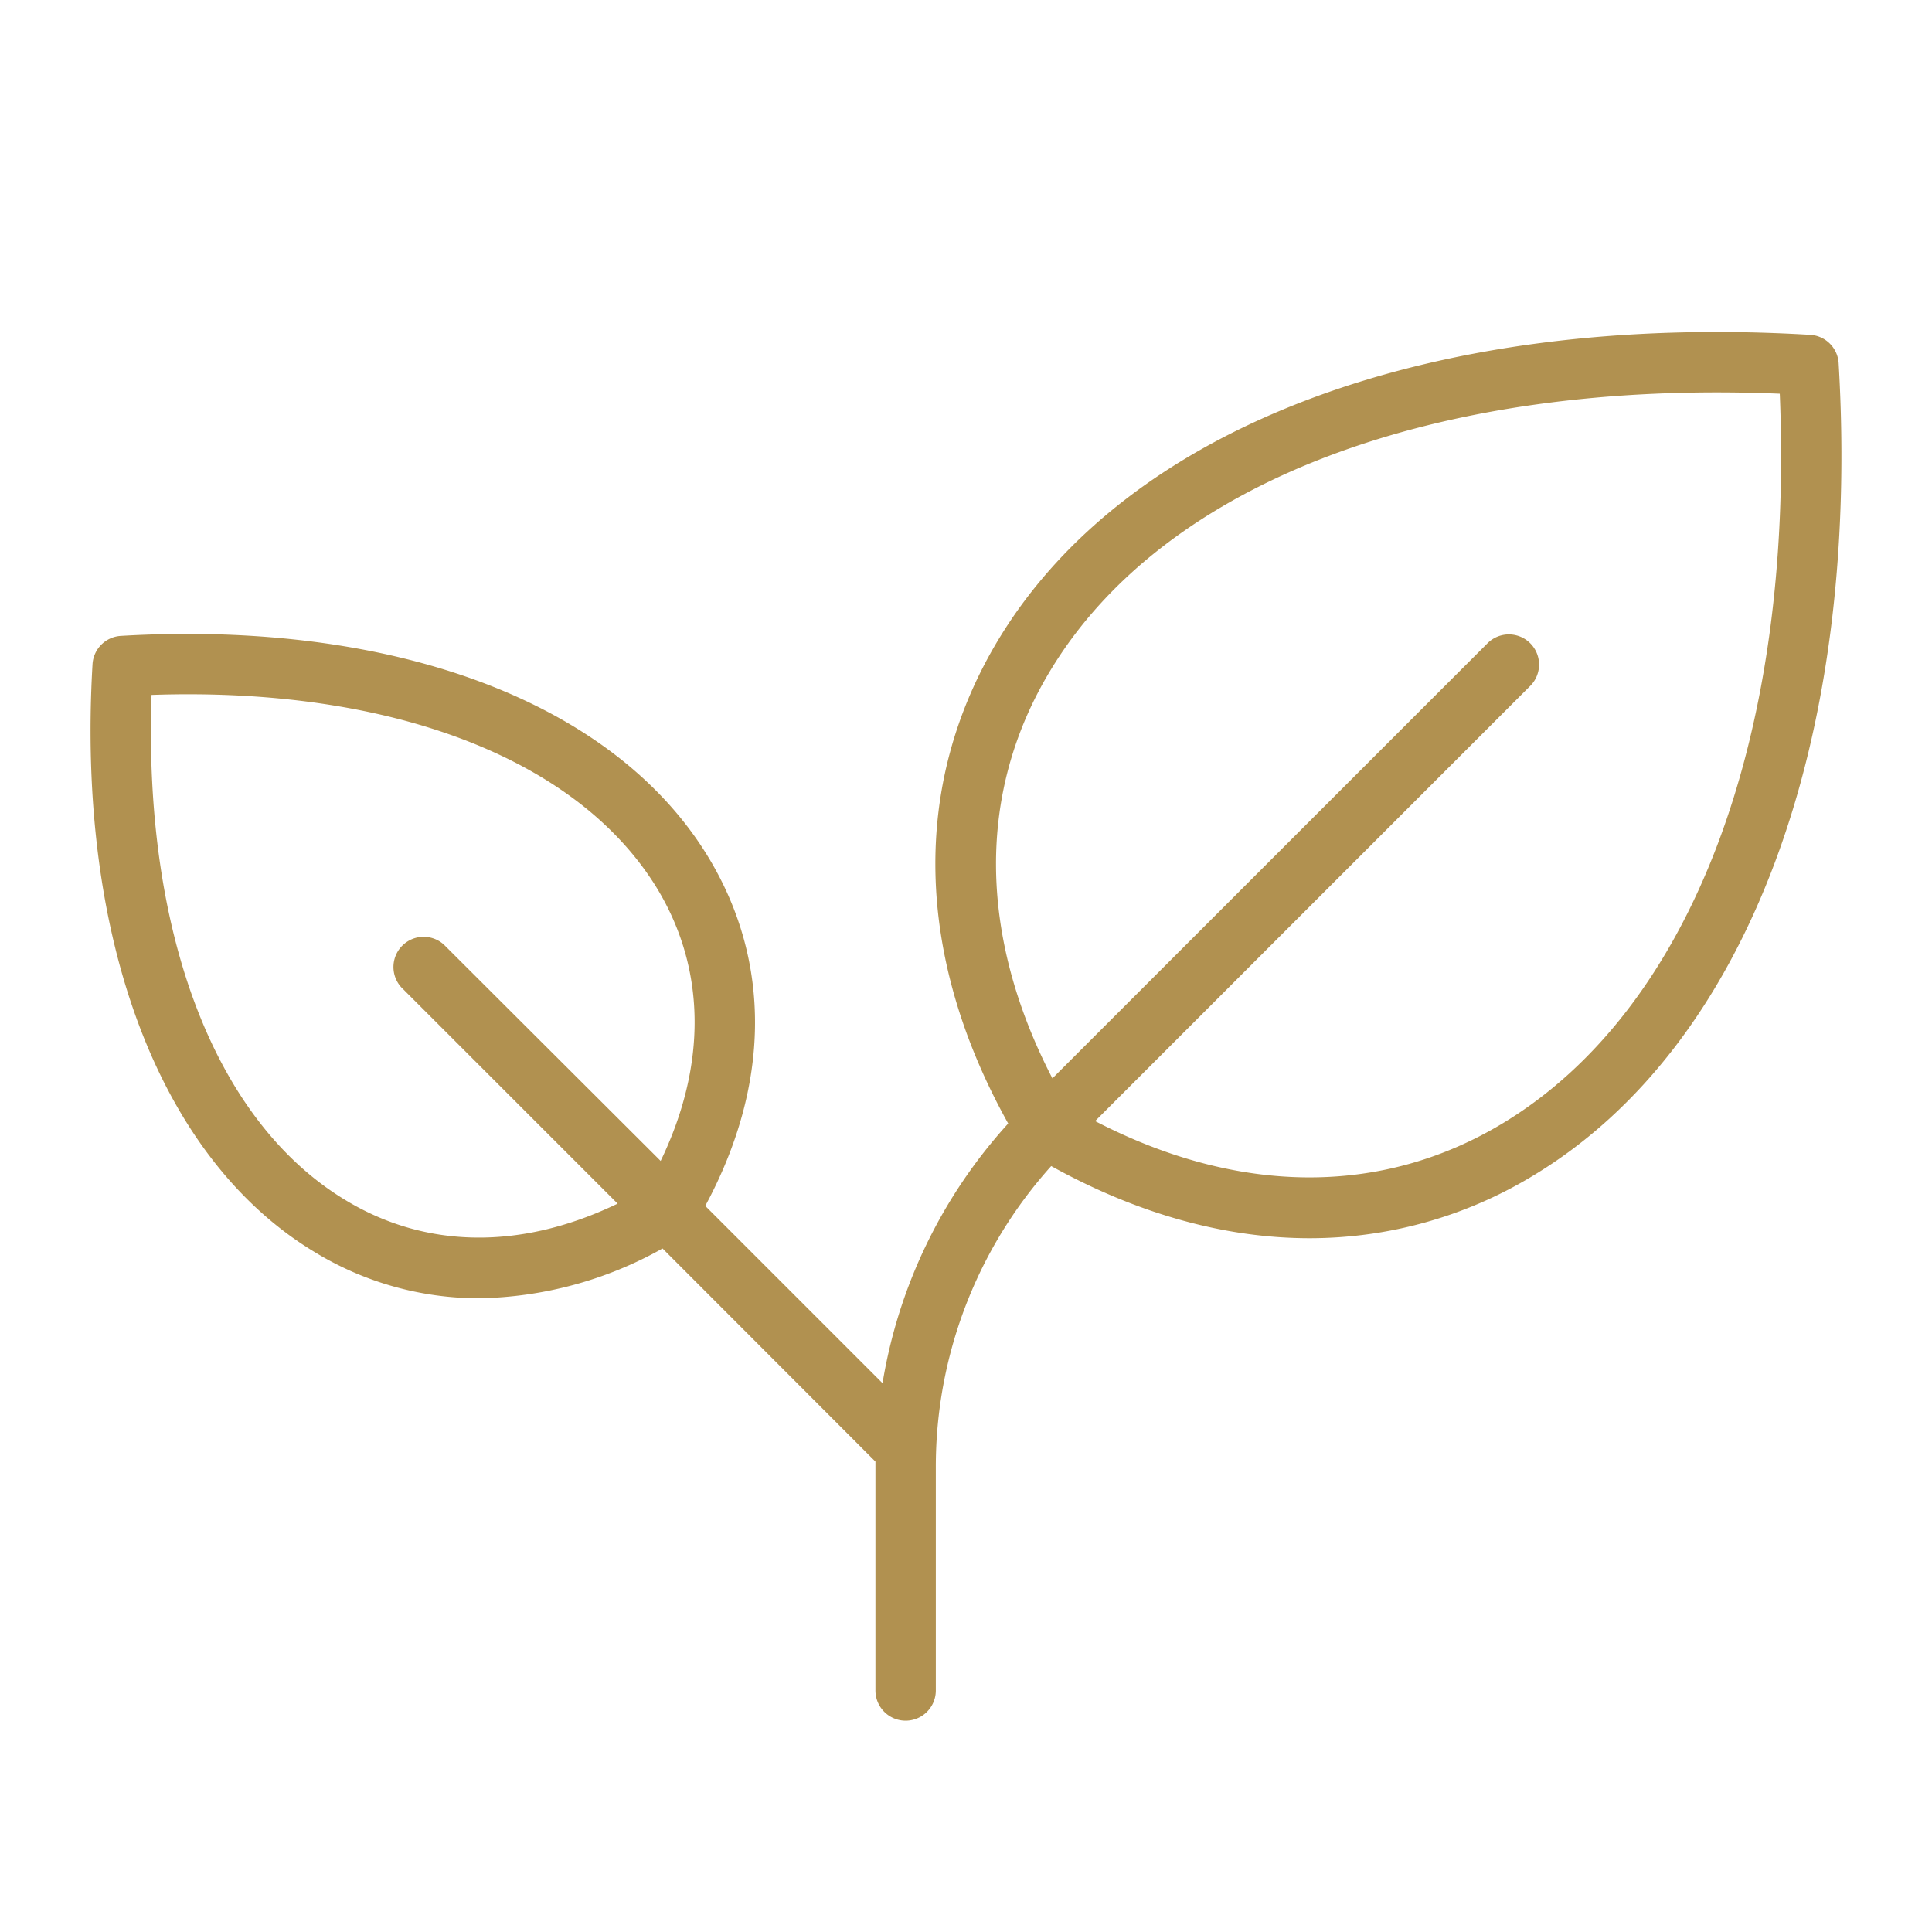
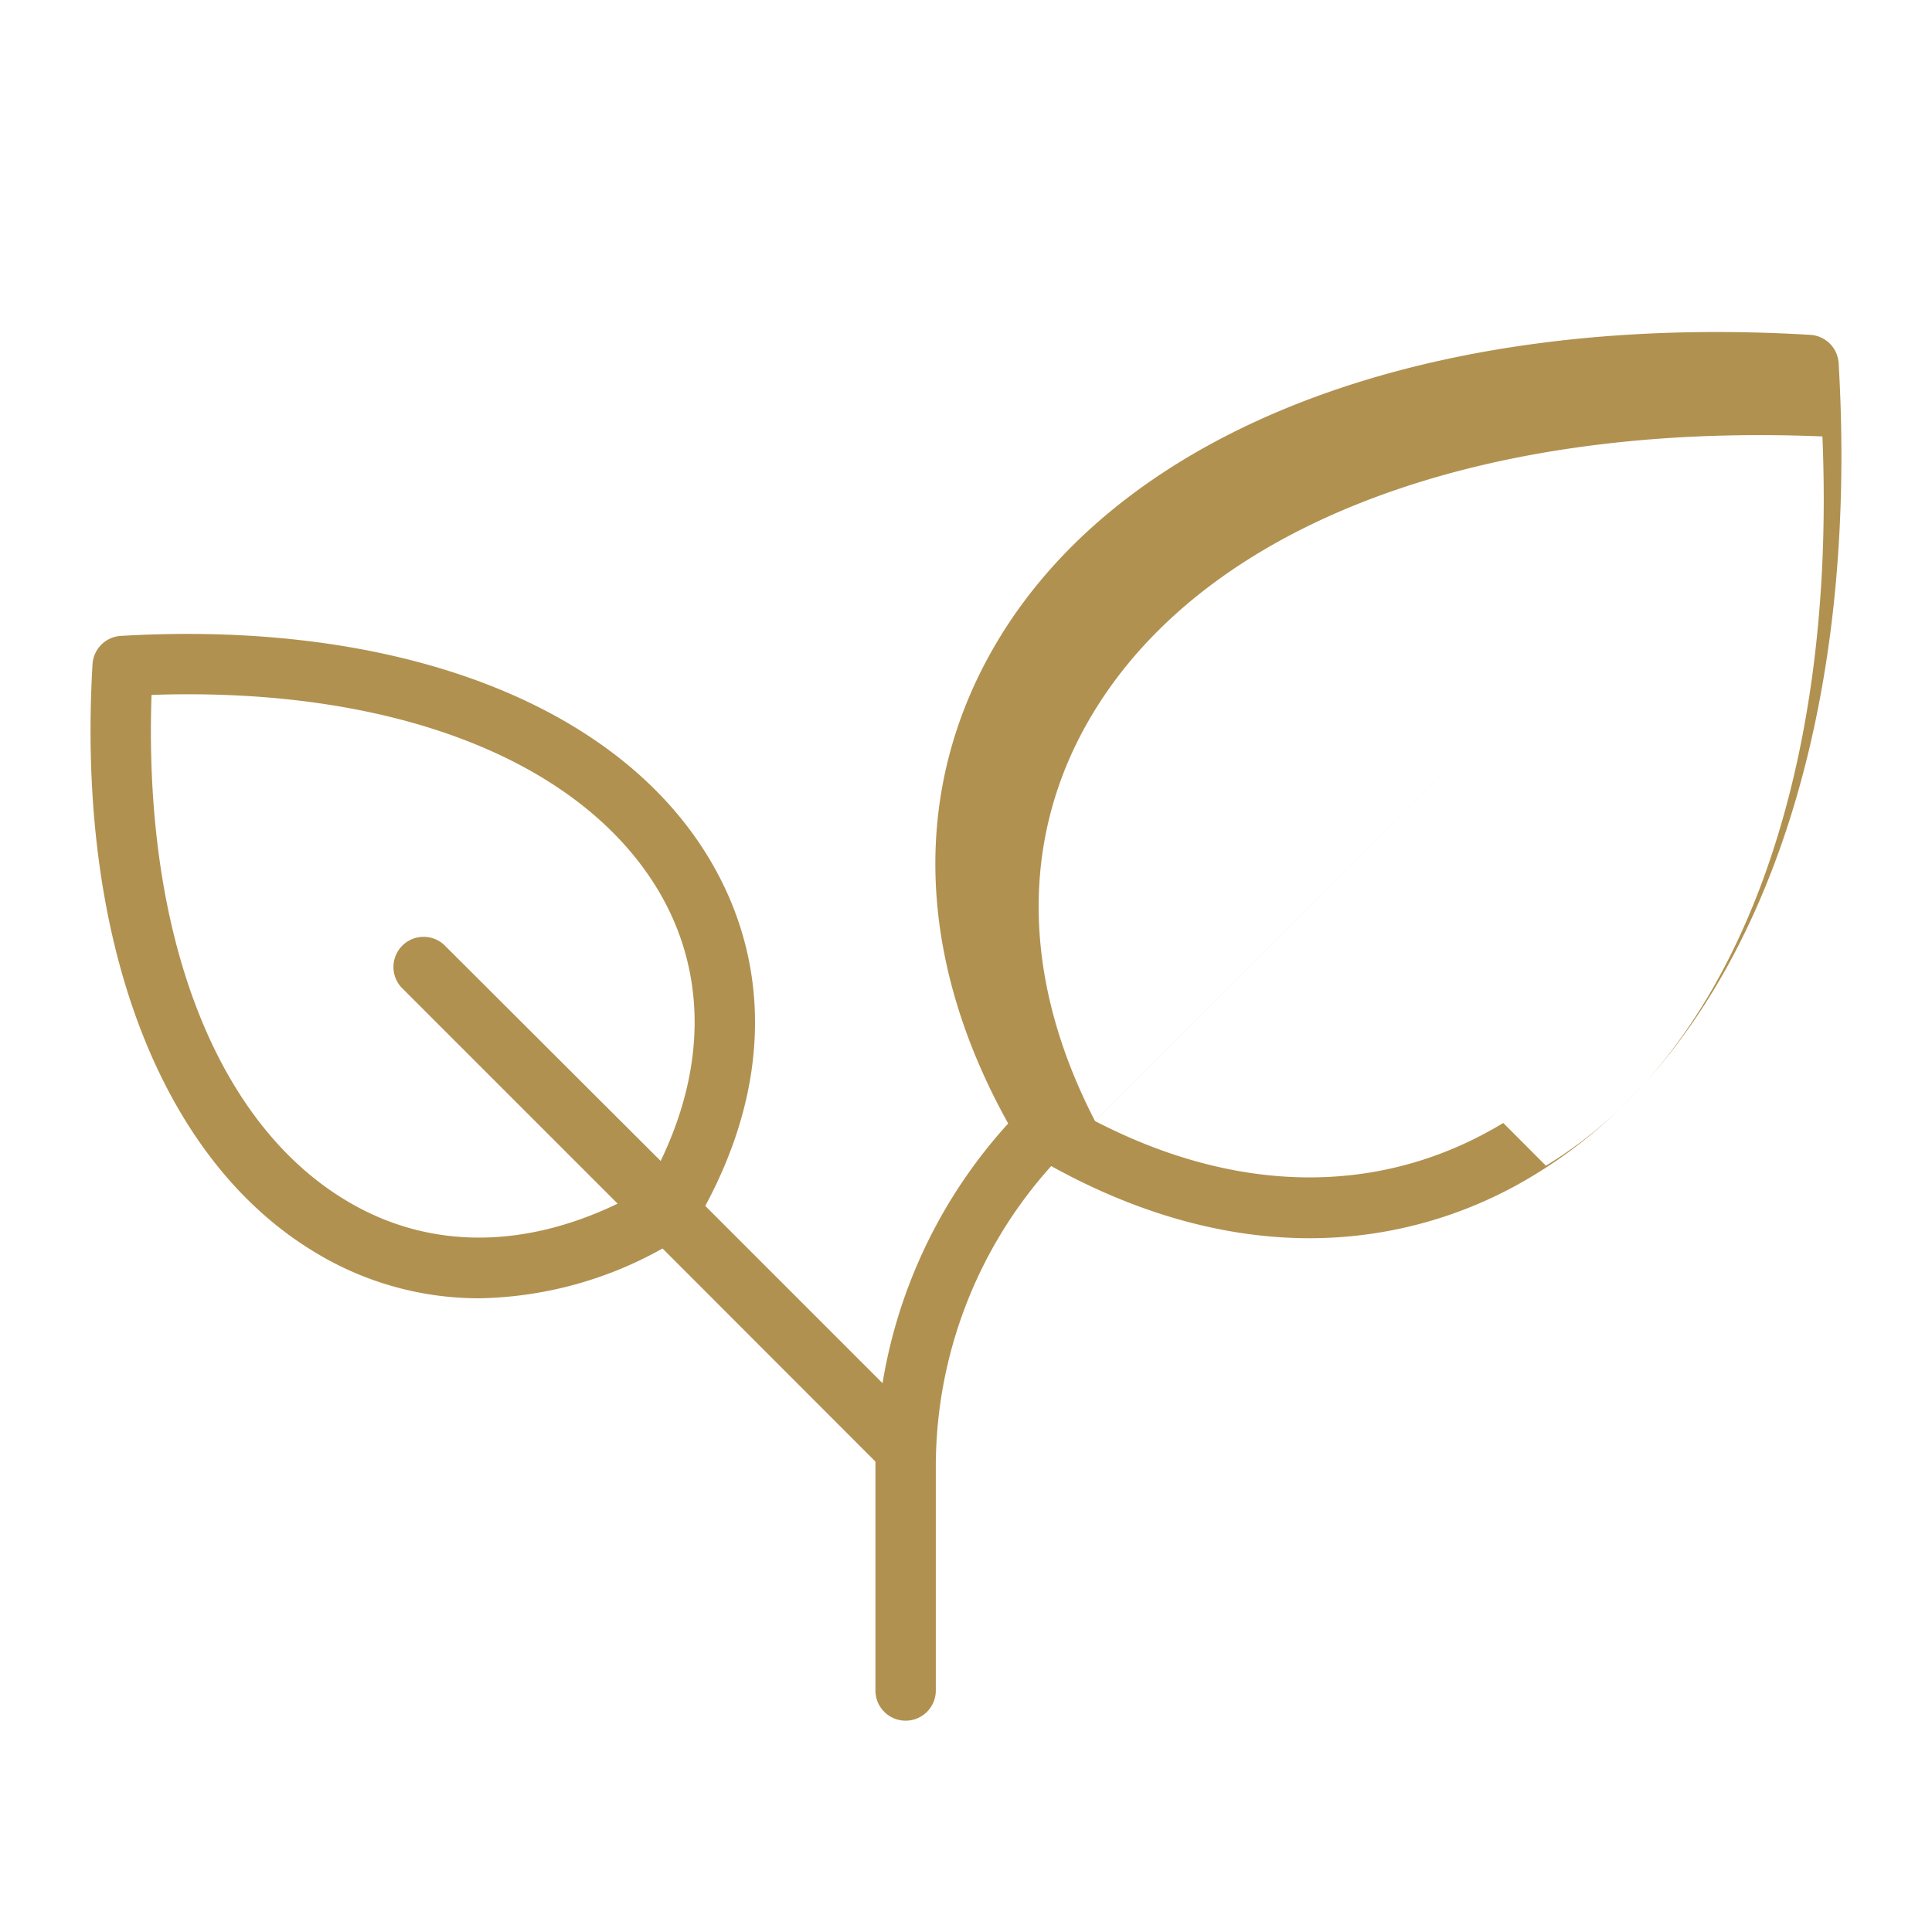
<svg xmlns="http://www.w3.org/2000/svg" width="256" height="256" viewBox="0 0 256 256">
-   <path fill="#b19150" d="M243.63 48.12a4 4 0 0 0-3.76-3.75c-50.25-3-90.44 12.1-107.52 40.29c-11.64 19.22-11.17 41.92 1.24 64.21a67.33 67.33 0 0 0-16.65 34.41l-23.49-23.49c8.63-16 8.81-32.33.42-46.19C81.45 93.09 52.35 82.13 16 84.26A4 4 0 0 0 12.26 88c-2.13 36.33 8.83 65.43 29.34 77.85a41.8 41.8 0 0 0 21.88 6.18a51.3 51.3 0 0 0 24.31-6.6L116 193.67V224a4 4 0 0 0 8 0v-29.49a59.57 59.57 0 0 1 15.29-40c11.49 6.36 23.07 9.56 34.24 9.56a57 57 0 0 0 29.81-8.41c28.18-17.09 43.25-57.28 40.29-107.54M45.74 159C28.47 148.56 19 123.69 20.08 92.08c31.61-1.09 56.48 8.39 67 25.66c6.48 10.71 6.59 23.37.46 36.09l-28.72-28.66a4 4 0 0 0-5.65 5.65l28.67 28.67c-12.73 6.13-25.39 6.02-36.1-.49m153.45-10.2c-16.05 9.72-35.09 9.59-54.08-.25l57.72-57.73a4 4 0 0 0-5.65-5.66l-57.73 57.73c-9.84-19-10-38-.25-54.08c15.11-25 51.08-38.53 96.63-36.64c1.9 45.55-11.68 81.52-36.64 96.63" />
+   <path fill="#b19150" d="M243.63 48.12a4 4 0 0 0-3.76-3.75c-50.25-3-90.44 12.1-107.52 40.29c-11.64 19.22-11.17 41.92 1.24 64.21a67.33 67.33 0 0 0-16.65 34.41l-23.49-23.49c8.63-16 8.81-32.33.42-46.19C81.45 93.09 52.35 82.13 16 84.26A4 4 0 0 0 12.26 88c-2.13 36.33 8.83 65.43 29.34 77.85a41.8 41.8 0 0 0 21.88 6.18a51.3 51.3 0 0 0 24.31-6.6L116 193.67V224a4 4 0 0 0 8 0v-29.49a59.57 59.57 0 0 1 15.29-40c11.49 6.36 23.07 9.56 34.24 9.56a57 57 0 0 0 29.81-8.41c28.18-17.09 43.25-57.28 40.29-107.54M45.74 159C28.47 148.56 19 123.69 20.08 92.08c31.61-1.09 56.48 8.39 67 25.66c6.48 10.71 6.59 23.37.46 36.09l-28.72-28.66a4 4 0 0 0-5.65 5.65l28.67 28.67c-12.73 6.13-25.39 6.02-36.1-.49m153.45-10.2c-16.05 9.72-35.09 9.59-54.08-.25l57.72-57.73l-57.73 57.73c-9.84-19-10-38-.25-54.08c15.11-25 51.08-38.53 96.63-36.64c1.9 45.55-11.68 81.52-36.64 96.63" />
</svg>